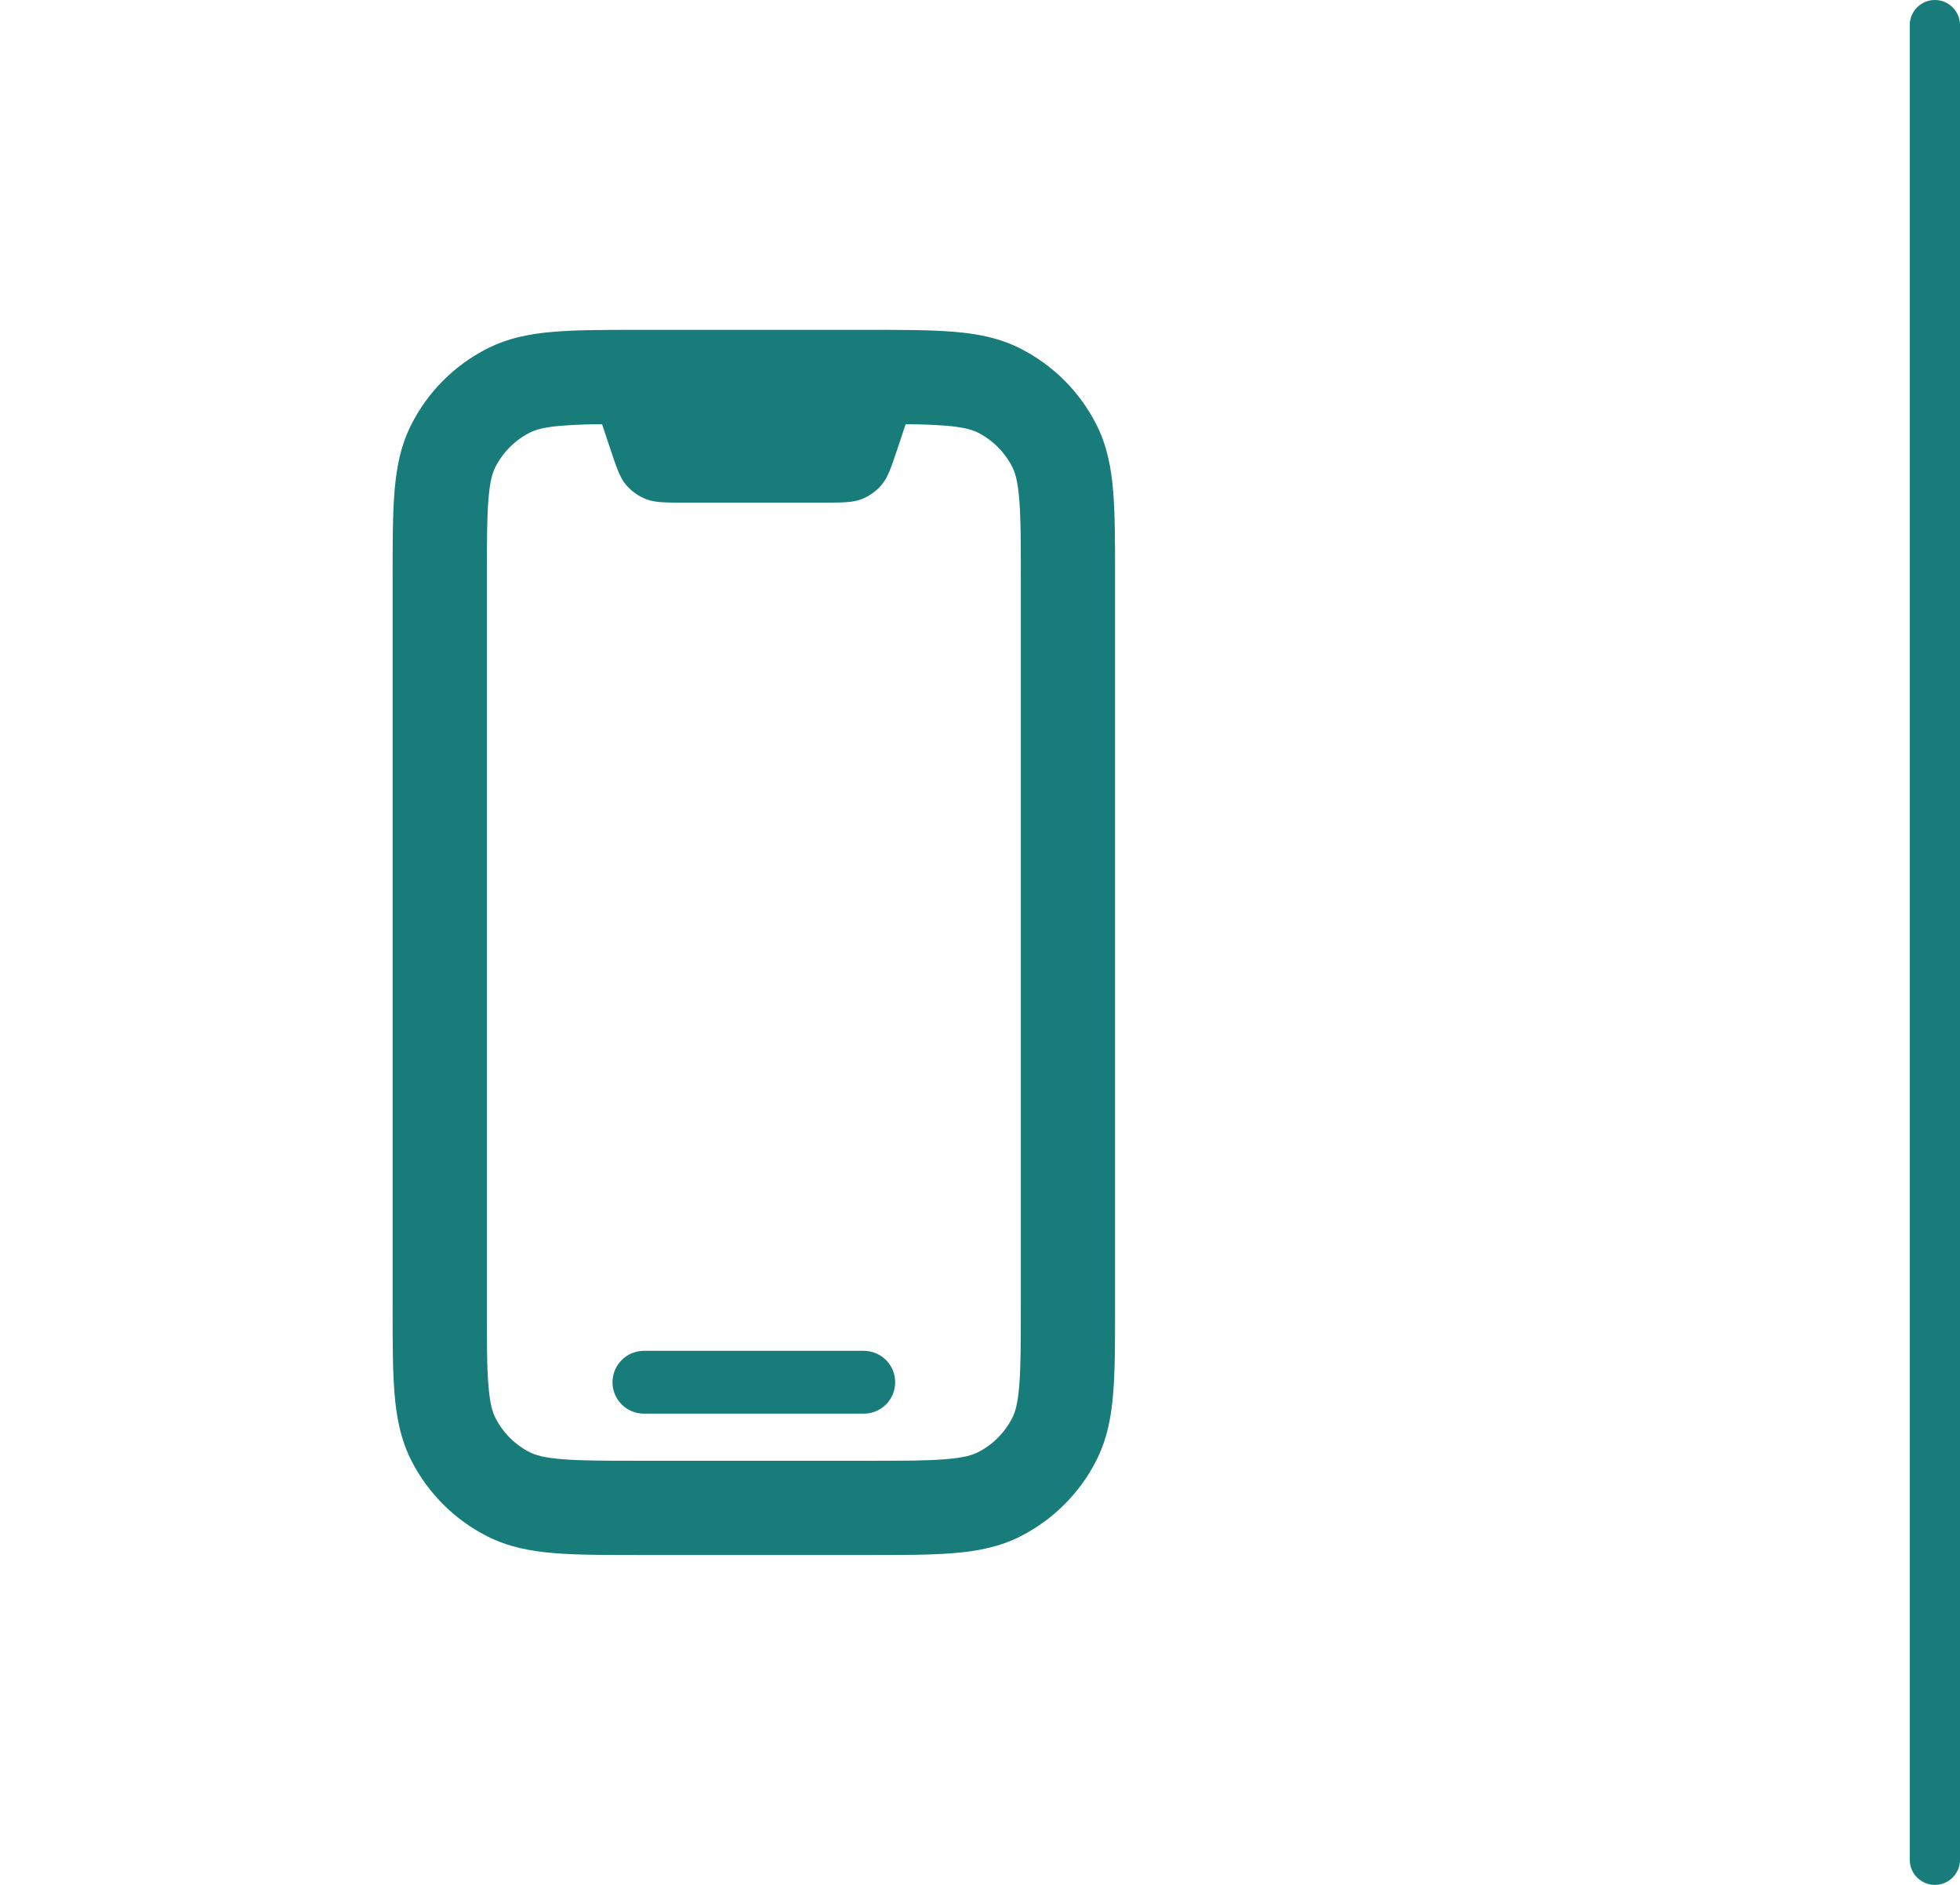
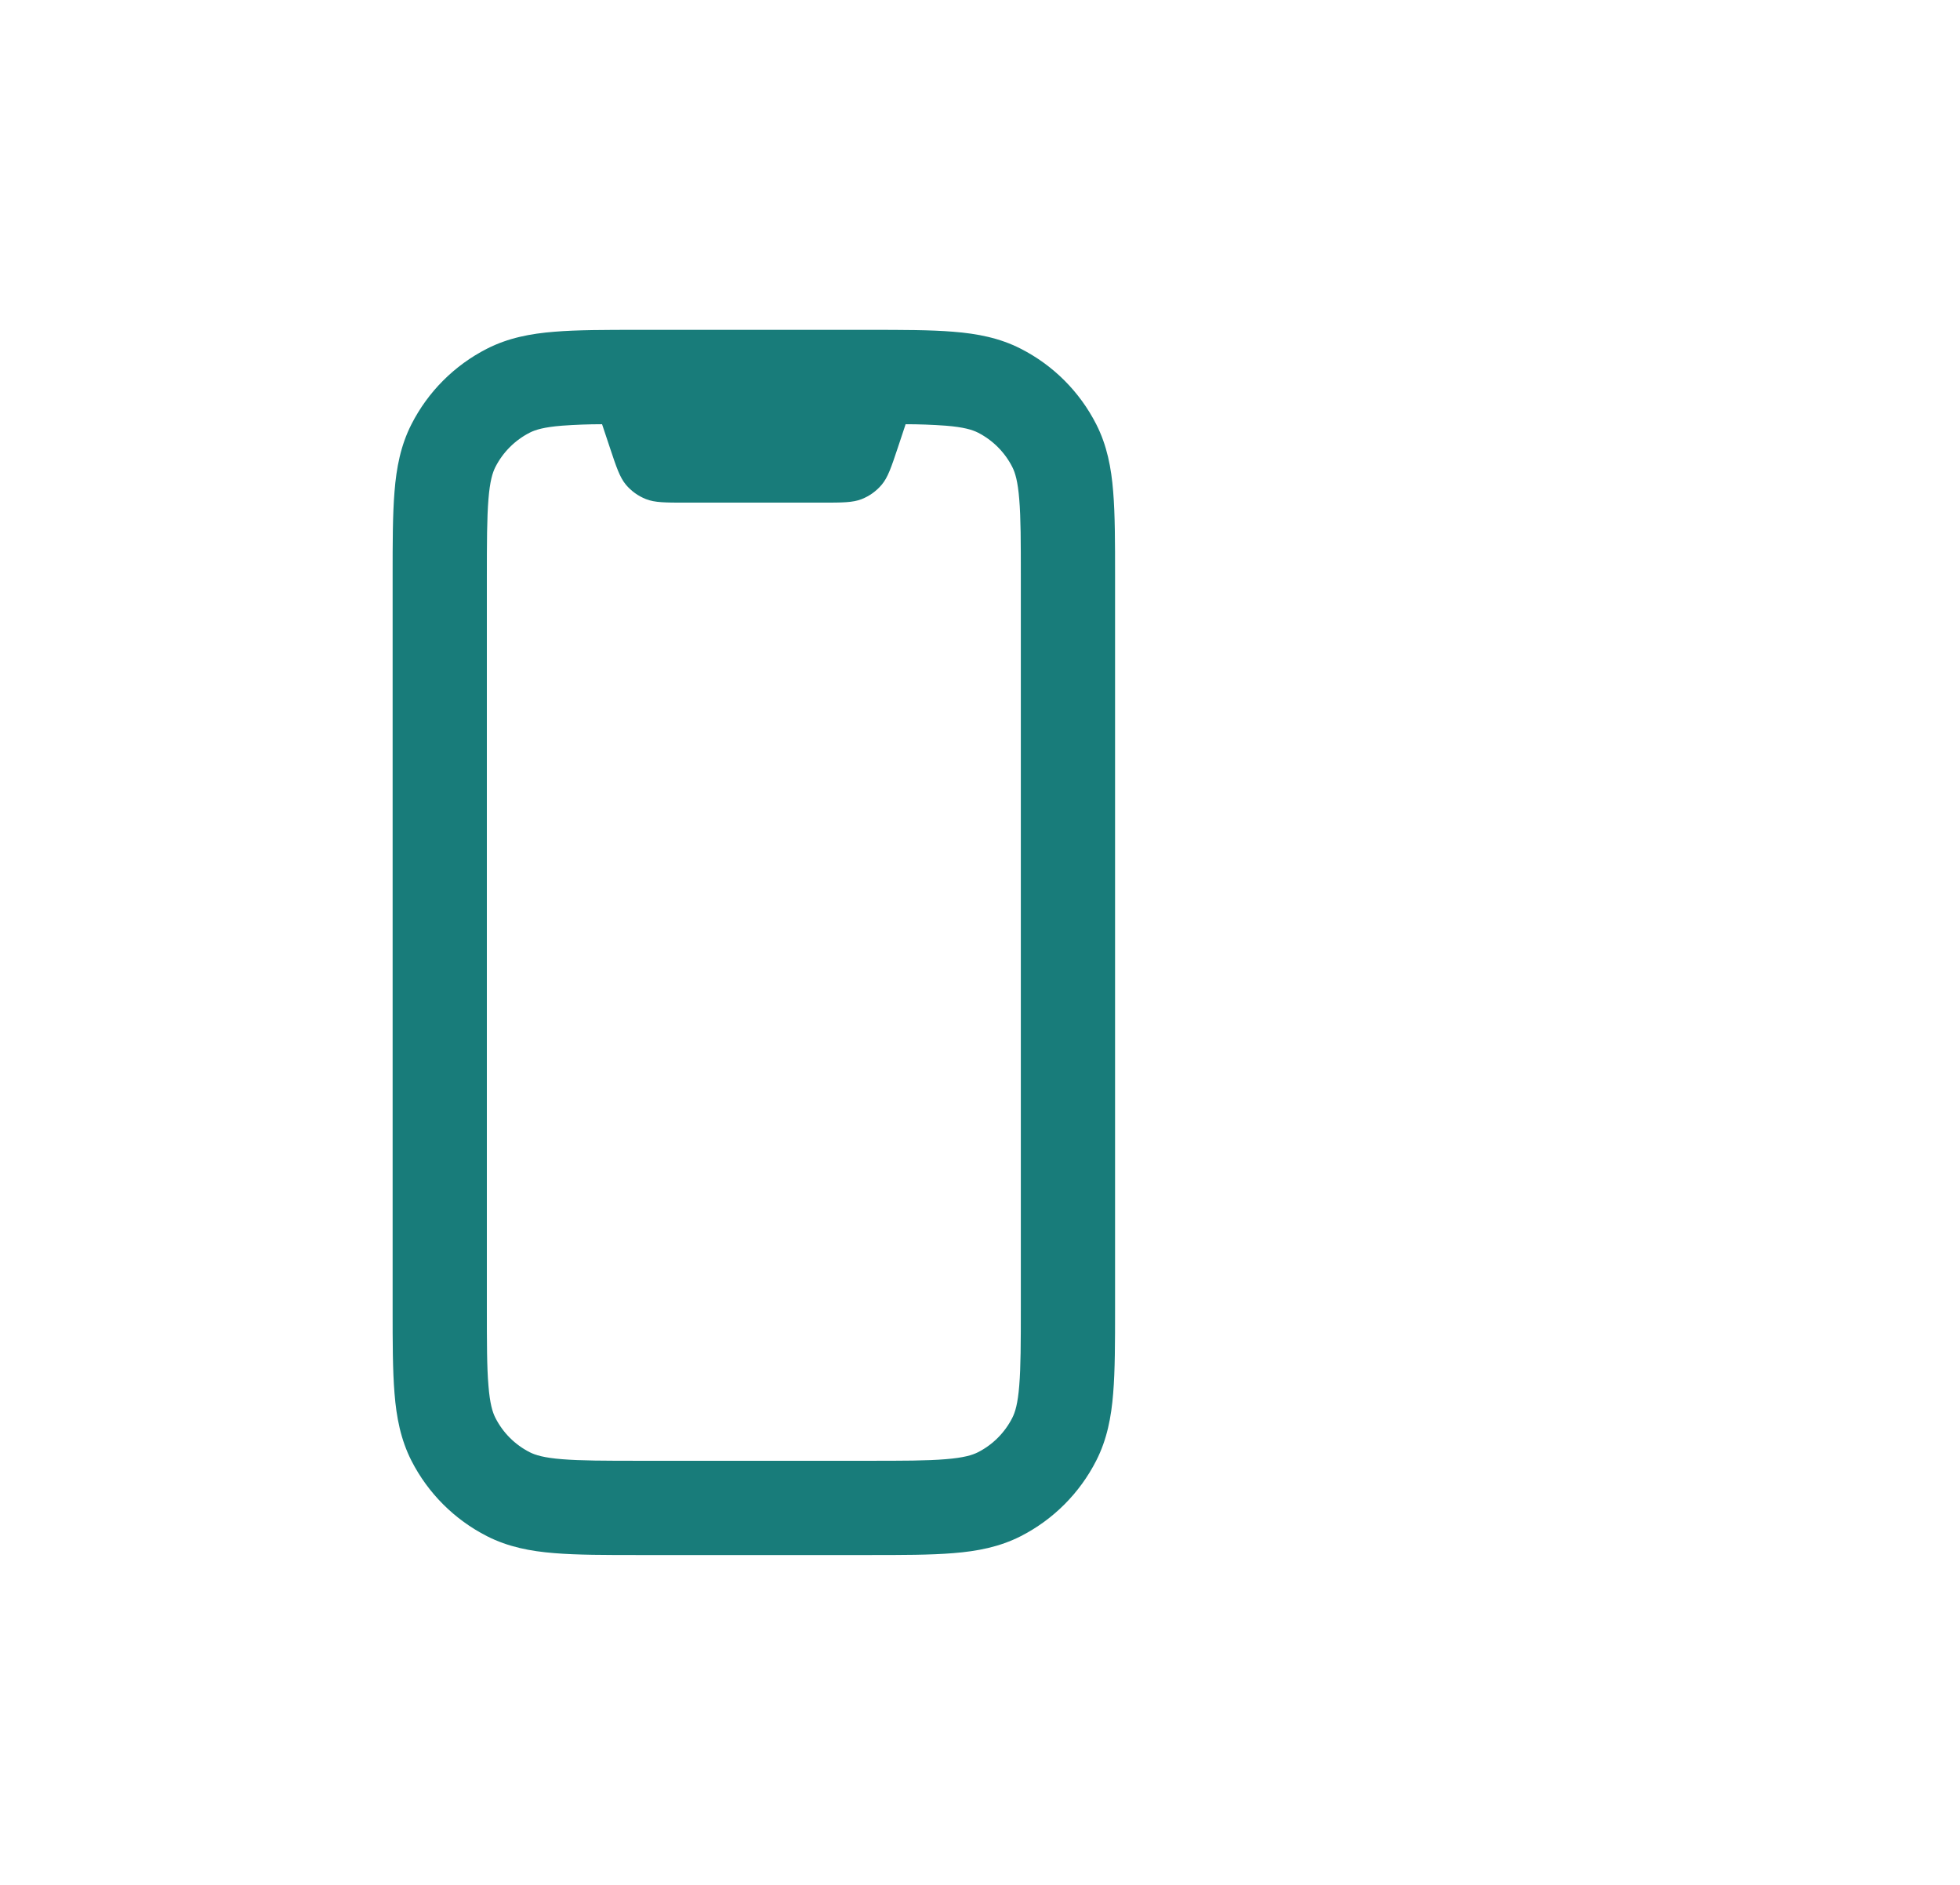
<svg xmlns="http://www.w3.org/2000/svg" width="78" height="75" viewBox="0 0 78 75" fill="none">
-   <path d="M24.375 55C24.375 54.669 24.507 54.35 24.741 54.116C24.976 53.882 25.294 53.75 25.625 53.75H34.375C34.706 53.75 35.025 53.882 35.259 54.116C35.493 54.35 35.625 54.669 35.625 55C35.625 55.331 35.493 55.65 35.259 55.884C35.025 56.118 34.706 56.25 34.375 56.25H25.625C25.294 56.25 24.976 56.118 24.741 55.884C24.507 55.65 24.375 55.331 24.375 55Z" fill="#187C7A" />
  <path d="M25.425 13.125H34.575C35.913 13.125 37.025 13.125 37.938 13.2C38.888 13.275 39.778 13.445 40.62 13.875C41.914 14.534 42.966 15.586 43.625 16.88C44.055 17.723 44.225 18.613 44.3 19.562C44.375 20.475 44.375 21.587 44.375 22.925V52.075C44.375 53.413 44.375 54.525 44.3 55.438C44.225 56.388 44.055 57.278 43.625 58.12C42.967 59.413 41.915 60.465 40.623 61.125C39.778 61.555 38.888 61.725 37.938 61.8C37.025 61.875 35.913 61.875 34.578 61.875H25.425C24.087 61.875 22.975 61.875 22.062 61.8C21.113 61.725 20.223 61.555 19.38 61.125C18.087 60.467 17.035 59.417 16.375 58.125C15.945 57.28 15.775 56.39 15.7 55.44C15.625 54.528 15.625 53.415 15.625 52.078V22.925C15.625 21.587 15.625 20.475 15.7 19.562C15.775 18.613 15.945 17.723 16.375 16.88C17.034 15.586 18.086 14.534 19.38 13.875C20.223 13.445 21.113 13.275 22.062 13.2C22.975 13.125 24.087 13.125 25.425 13.125ZM22.367 16.938C21.65 16.995 21.308 17.1 21.082 17.215C20.494 17.515 20.015 17.994 19.715 18.582C19.6 18.808 19.495 19.15 19.438 19.867C19.378 20.608 19.375 21.567 19.375 23V52C19.375 53.43 19.375 54.392 19.438 55.13C19.495 55.85 19.6 56.193 19.715 56.417C20.015 57.008 20.492 57.485 21.082 57.785C21.308 57.9 21.65 58.005 22.367 58.062C23.108 58.123 24.067 58.125 25.5 58.125H34.5C35.93 58.125 36.892 58.125 37.63 58.062C38.35 58.005 38.693 57.9 38.92 57.785C39.508 57.485 39.986 57.006 40.285 56.417C40.4 56.193 40.505 55.85 40.562 55.13C40.623 54.392 40.625 53.43 40.625 52V23C40.625 21.57 40.625 20.608 40.562 19.867C40.505 19.15 40.4 18.808 40.285 18.582C39.986 17.994 39.508 17.515 38.92 17.215C38.693 17.1 38.35 16.995 37.633 16.938C37.102 16.899 36.571 16.88 36.04 16.88L35.73 17.812C35.468 18.598 35.335 18.992 35.093 19.282C34.878 19.539 34.603 19.737 34.292 19.86C33.938 20 33.523 20 32.693 20H27.308C26.477 20 26.062 20 25.707 19.86C25.397 19.738 25.122 19.54 24.907 19.285C24.665 18.992 24.532 18.598 24.27 17.81L23.96 16.88C23.429 16.88 22.898 16.899 22.367 16.938Z" fill="#187C7A" />
-   <line x1="77" y1="1" x2="77" y2="74" stroke="#187C7A" stroke-width="2" stroke-linecap="round" />
</svg>